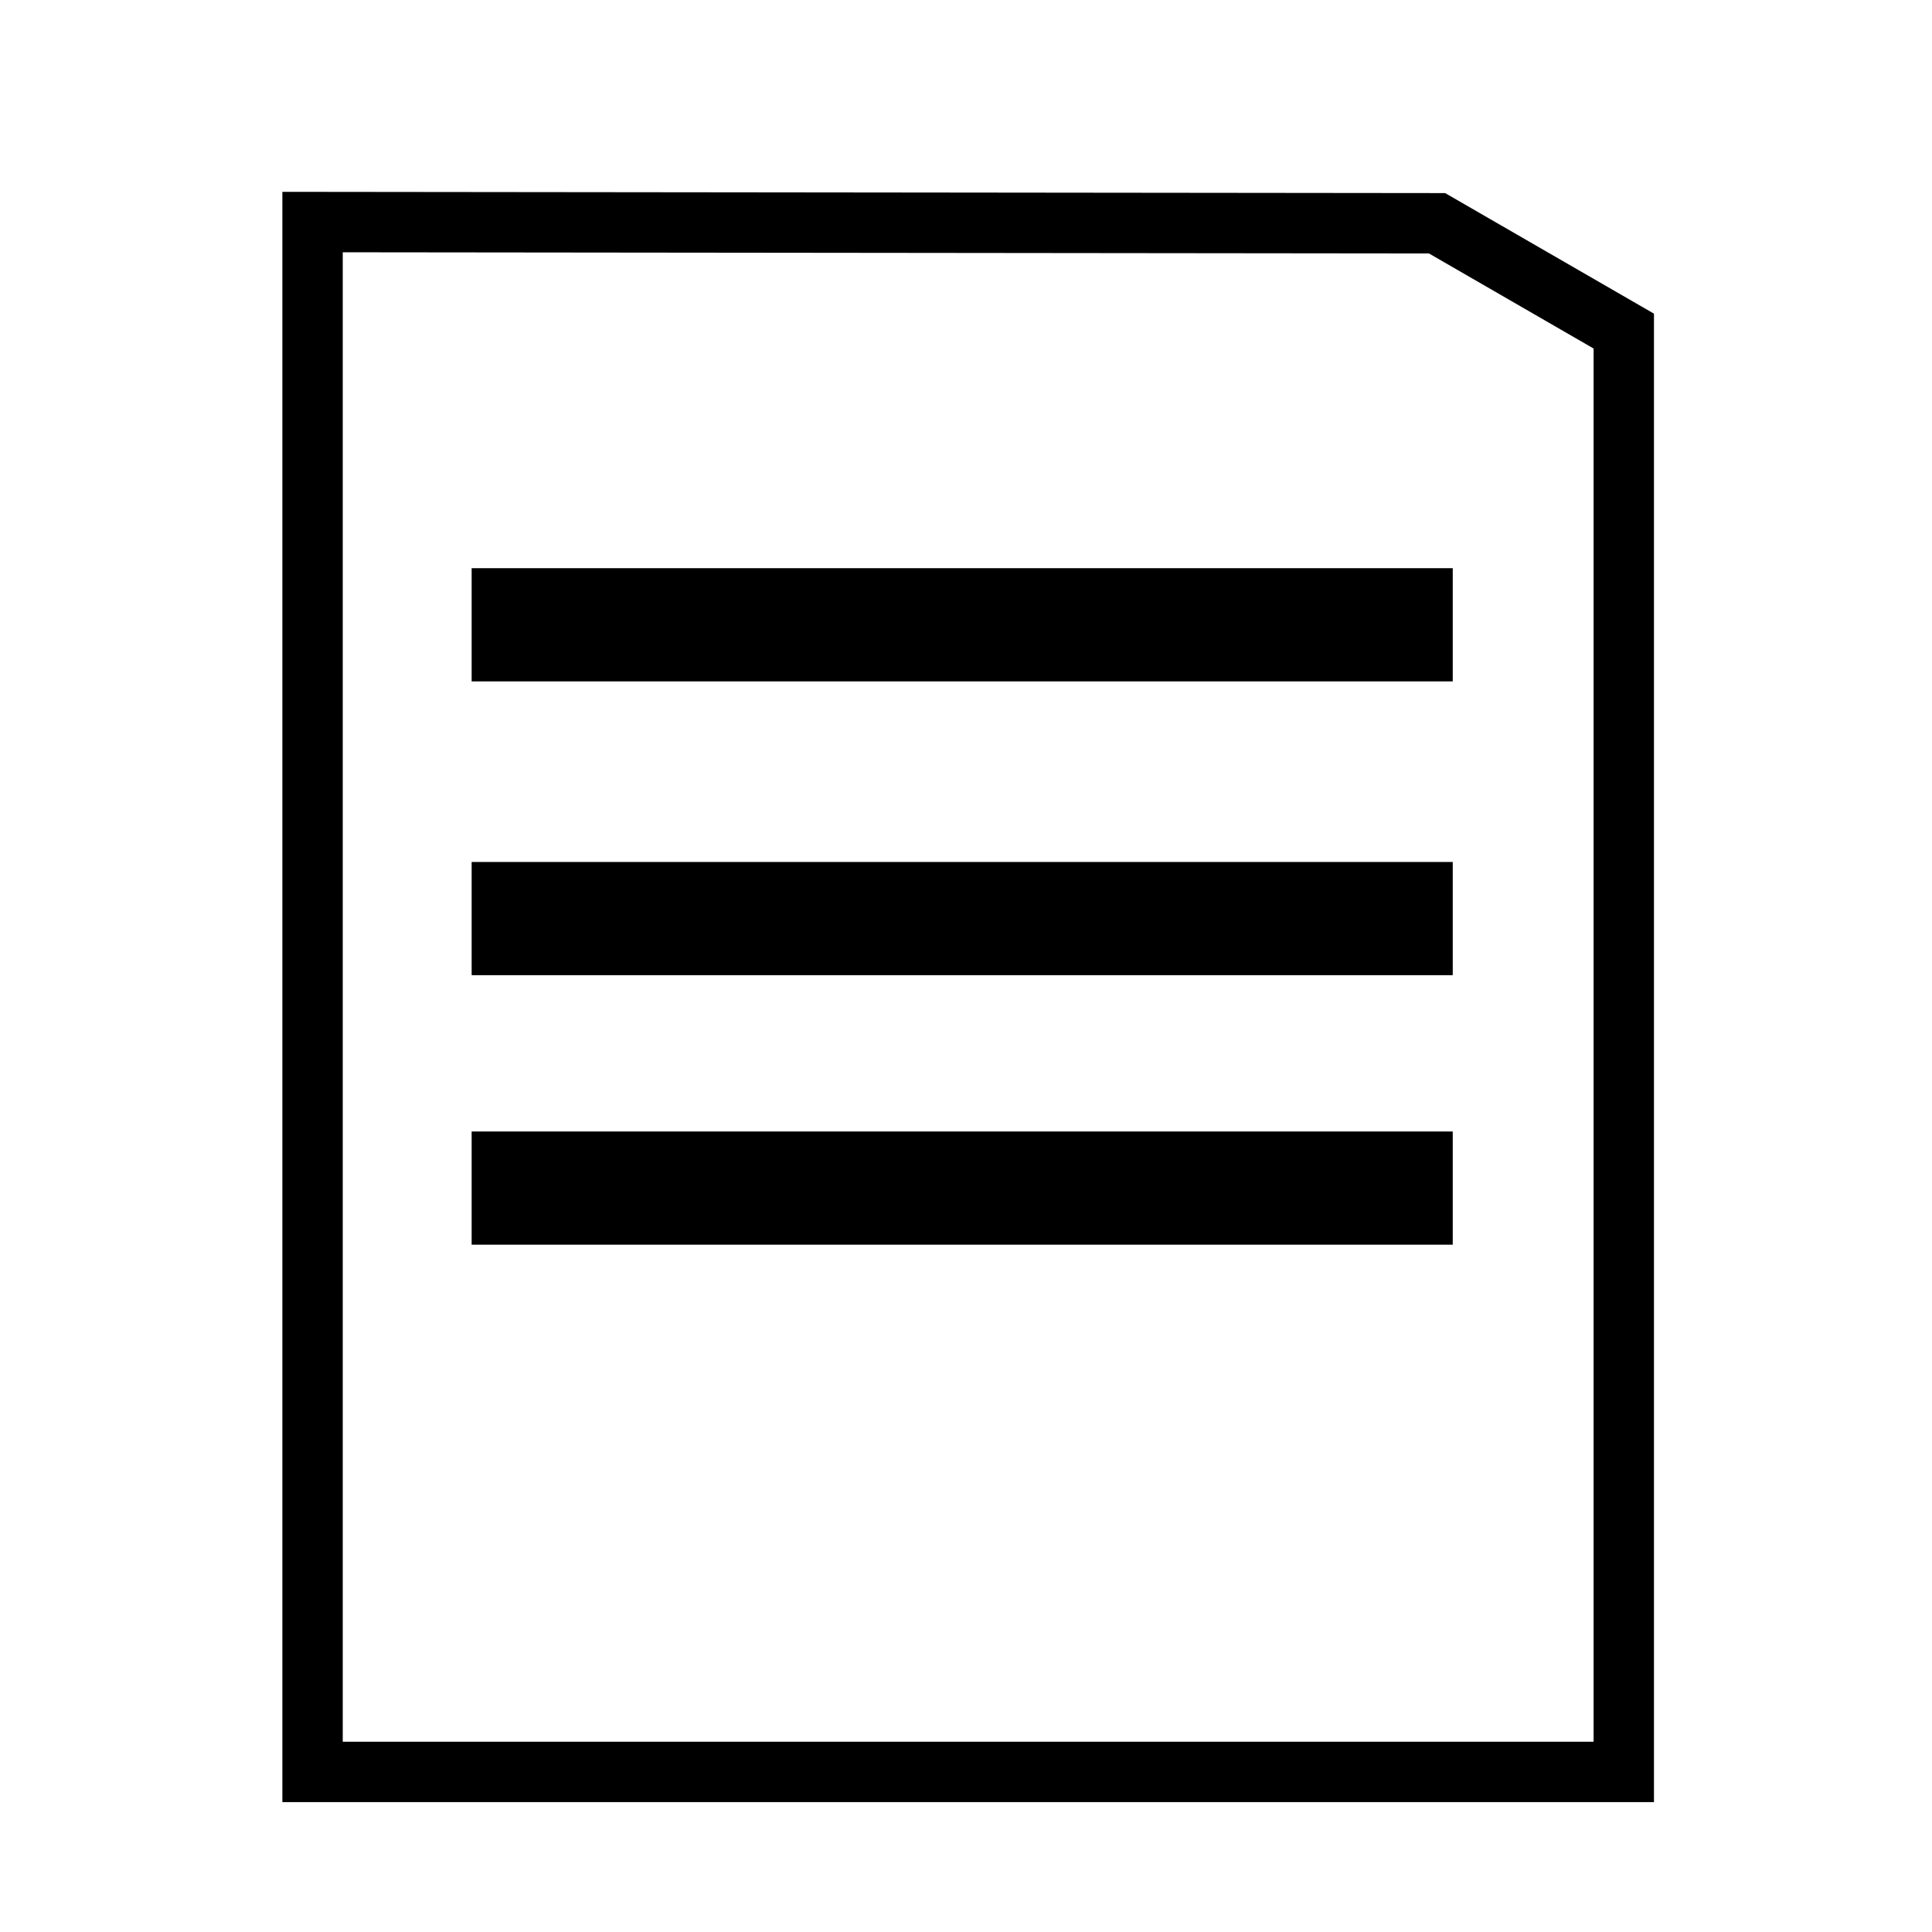
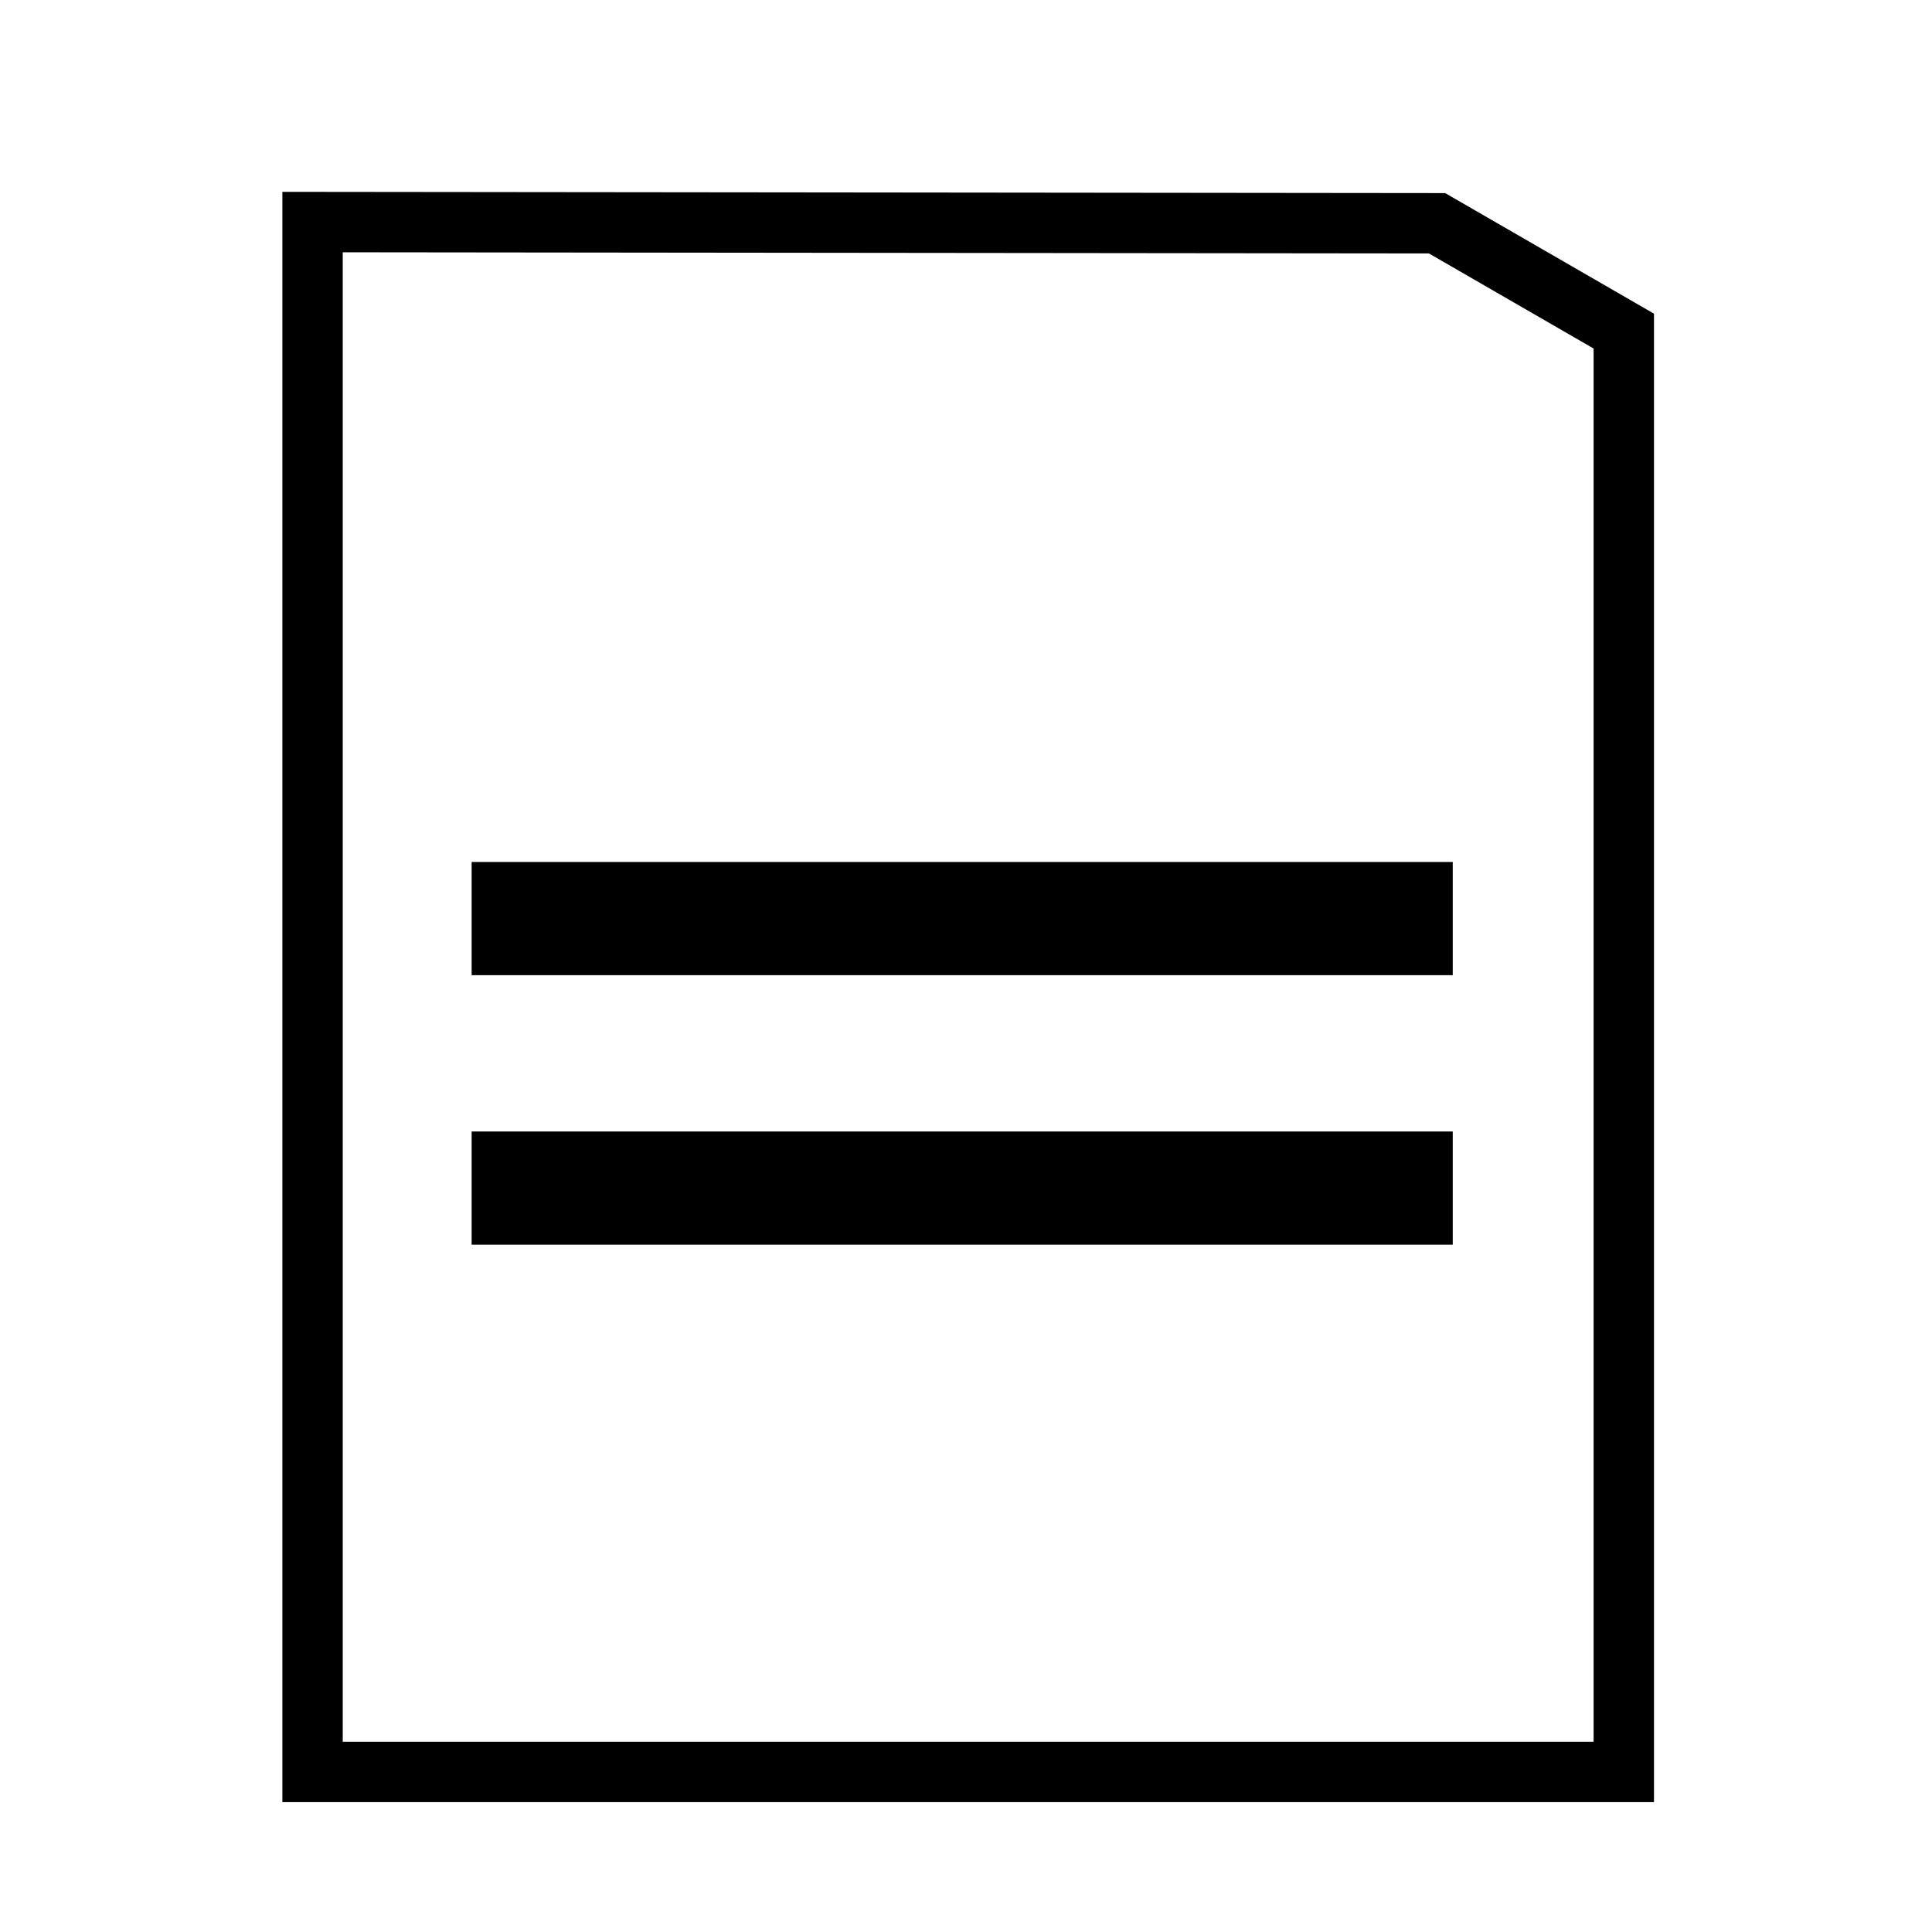
<svg xmlns="http://www.w3.org/2000/svg" xmlns:ns1="http://www.inkscape.org/namespaces/inkscape" xmlns:ns2="http://sodipodi.sourceforge.net/DTD/sodipodi-0.dtd" width="32" height="32" viewBox="0 0 32 32" id="svg2" version="1.1" ns1:version="0.91 r13725" ns2:docname="excused.svg" ns1:export-filename="/home/mike/src/UstadMobile/ports/android/src/main/res/drawable/excused.png" ns1:export-xdpi="90" ns1:export-ydpi="90">
  <defs id="defs4" />
  <ns2:namedview id="base" pagecolor="#ffffff" bordercolor="#666666" borderopacity="1.0" ns1:pageopacity="0.0" ns1:pageshadow="2" ns1:zoom="11.2" ns1:cx="11.828487" ns1:cy="10.994171" ns1:document-units="px" ns1:current-layer="layer1" showgrid="false" units="px" showguides="true" ns1:guide-bbox="true" ns1:window-width="1855" ns1:window-height="1056" ns1:window-x="65" ns1:window-y="24" ns1:window-maximized="1">
    <ns2:guide position="15.279,24.018" orientation="1,0" id="guide3355" />
    <ns2:guide position="19.554,24.018" orientation="0,1" id="guide3357" />
    <ns2:guide position="19.821,20.089" orientation="0,1" id="guide3359" />
    <ns2:guide position="32.232,4.152" orientation="0,1" id="guide3361" />
    <ns2:guide position="17.946,12.812" orientation="0,1" id="guide3363" />
    <ns2:guide position="19.955,8.08" orientation="0,1" id="guide3365" />
  </ns2:namedview>
  <g ns1:label="Layer 1" ns1:groupmode="layer" id="layer1" transform="translate(0,-1020.362)">
    <path style="fill:none;fill-rule:evenodd;stroke:#000000;stroke-width:1px;stroke-linecap:butt;stroke-linejoin:miter;stroke-opacity:1" d="m 5.177,1024.04 0,25.671 21.718,0 0,-23.865 -3.093,-1.786 z" id="path4289" ns1:connector-curvature="0" ns2:nodetypes="cccccc" />
-     <rect style="opacity:1;fill:#000000;fill-opacity:1;stroke:none;stroke-width:3;stroke-miterlimit:4;stroke-dasharray:none;stroke-opacity:1" id="rect4291" width="16.25" height="1.875" x="7.812" y="1029.773" />
    <rect y="1034.639" x="7.812" height="1.875" width="16.25" id="rect4312" style="opacity:1;fill:#000000;fill-opacity:1;stroke:none;stroke-width:3;stroke-miterlimit:4;stroke-dasharray:none;stroke-opacity:1" />
    <rect style="opacity:1;fill:#000000;fill-opacity:1;stroke:none;stroke-width:3;stroke-miterlimit:4;stroke-dasharray:none;stroke-opacity:1" id="rect4314" width="16.25" height="1.875" x="7.812" y="1039.103" />
  </g>
</svg>